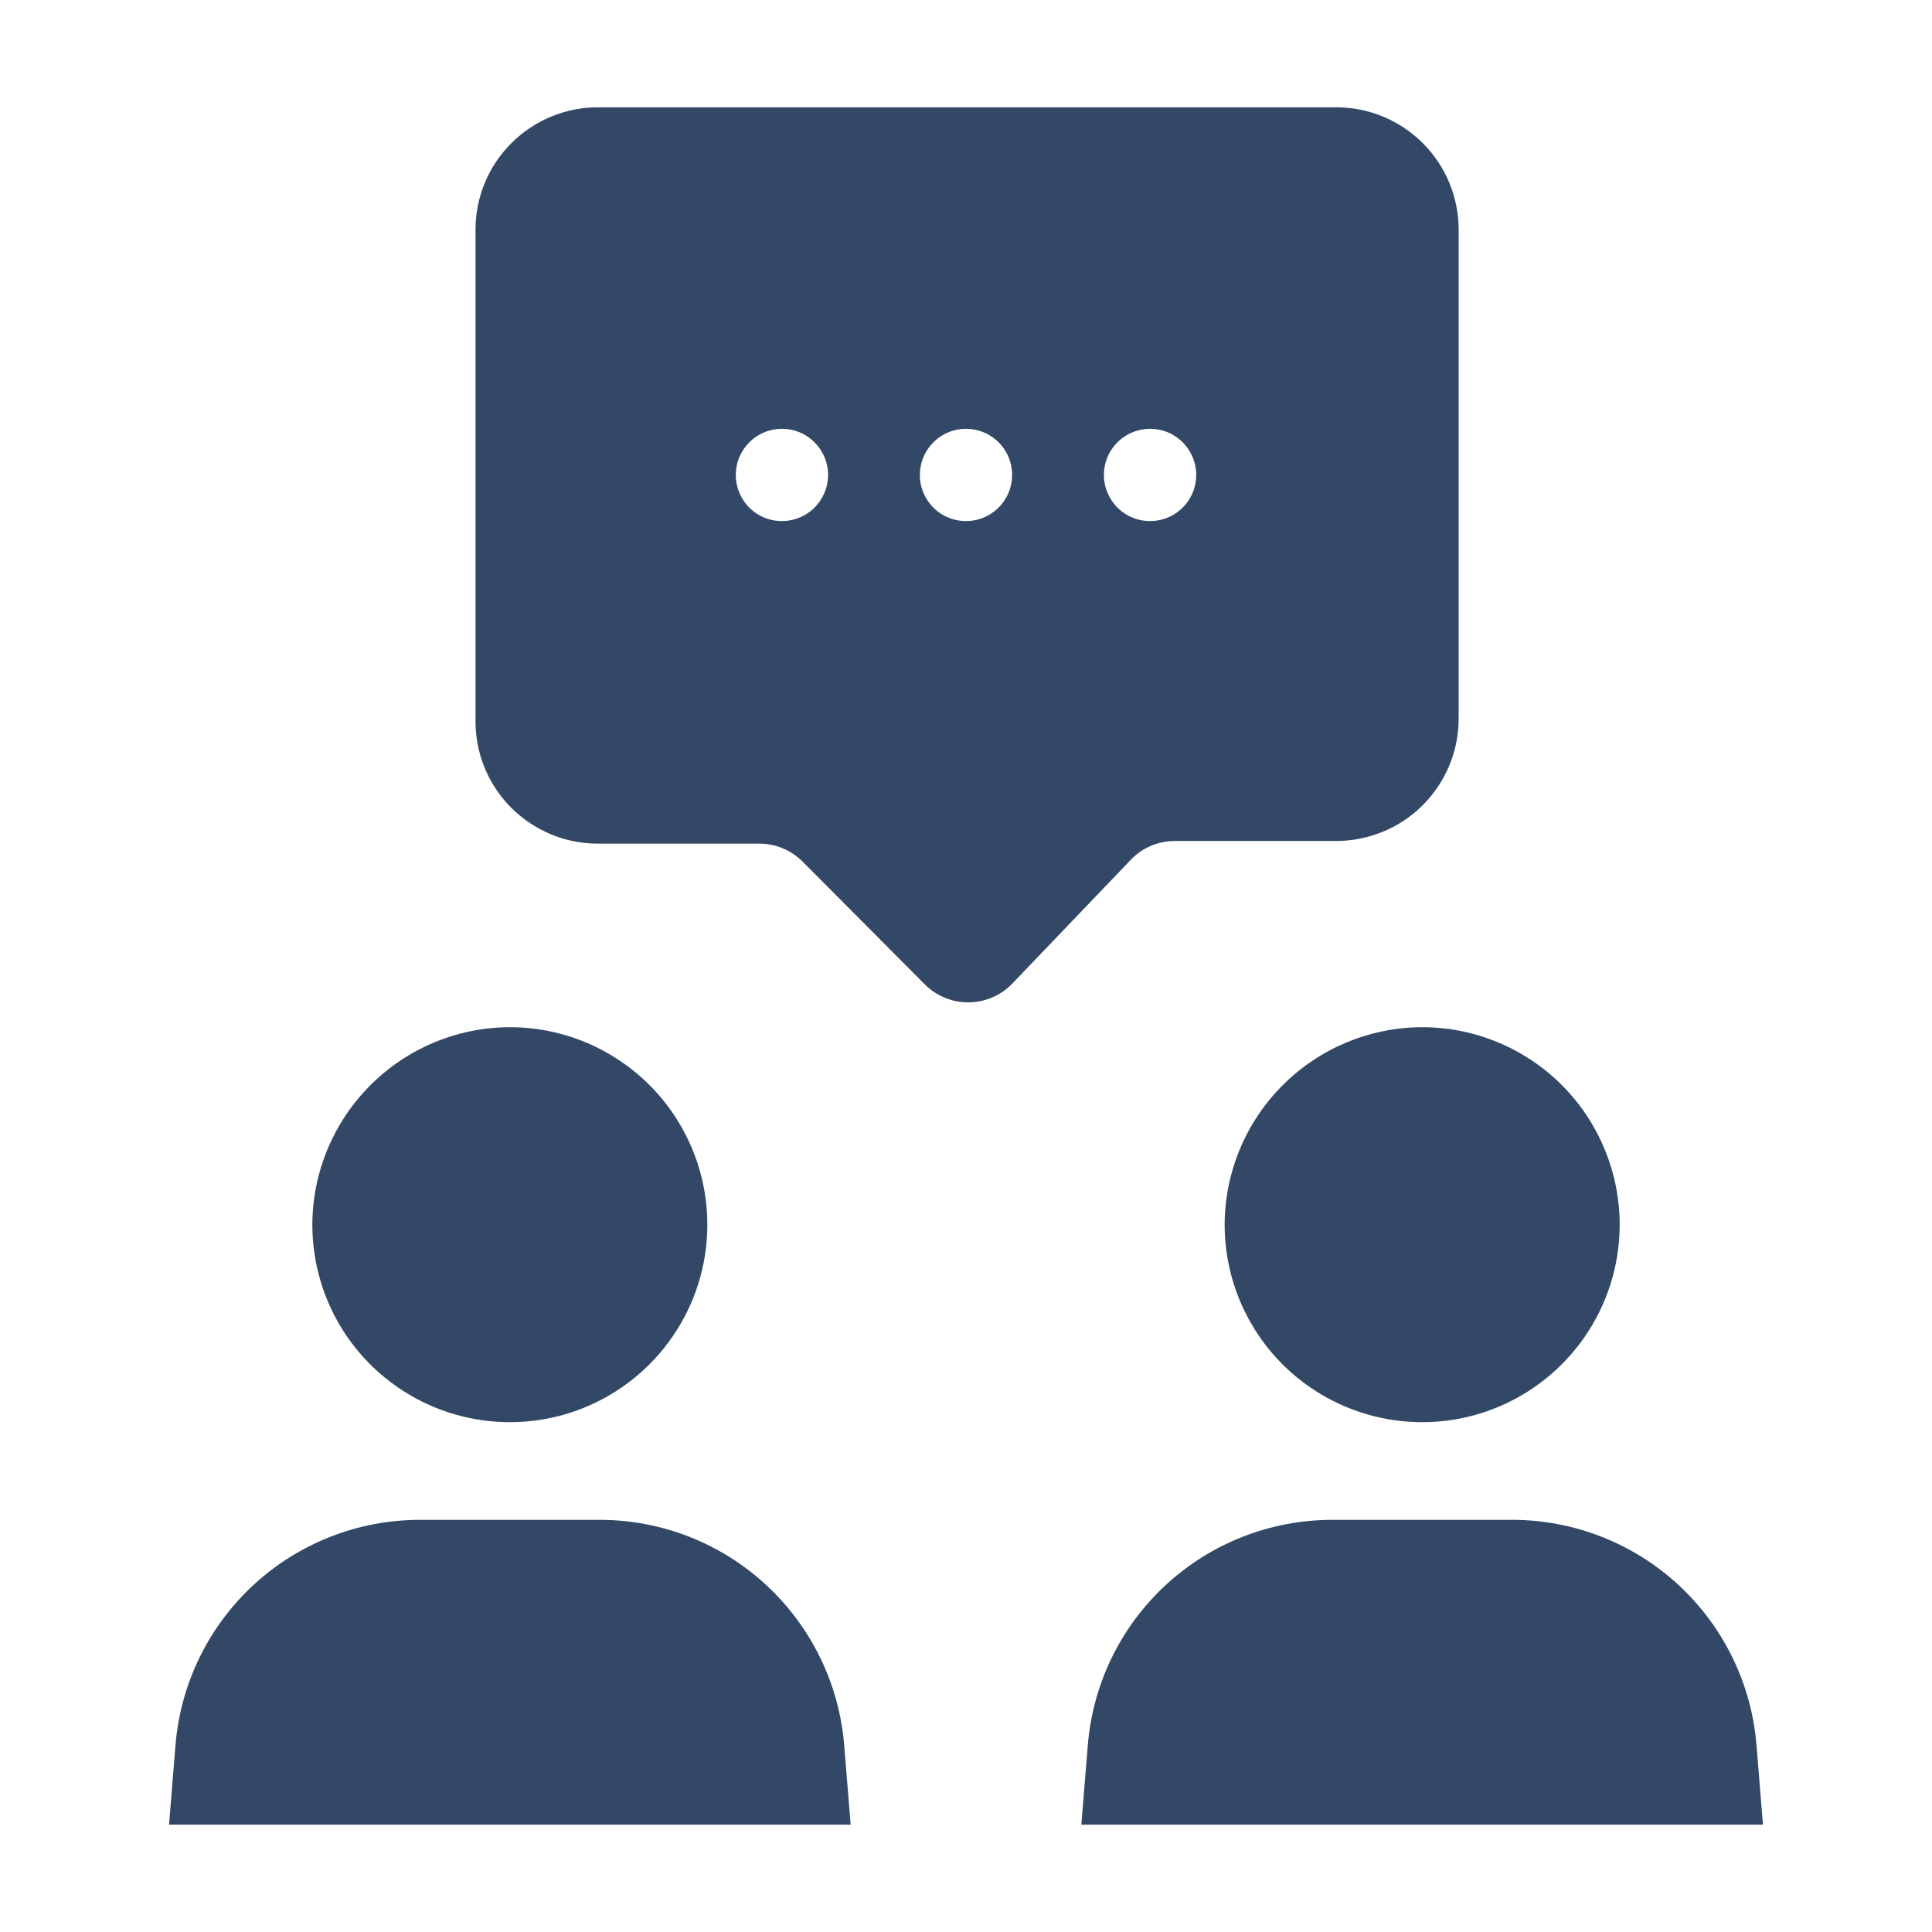
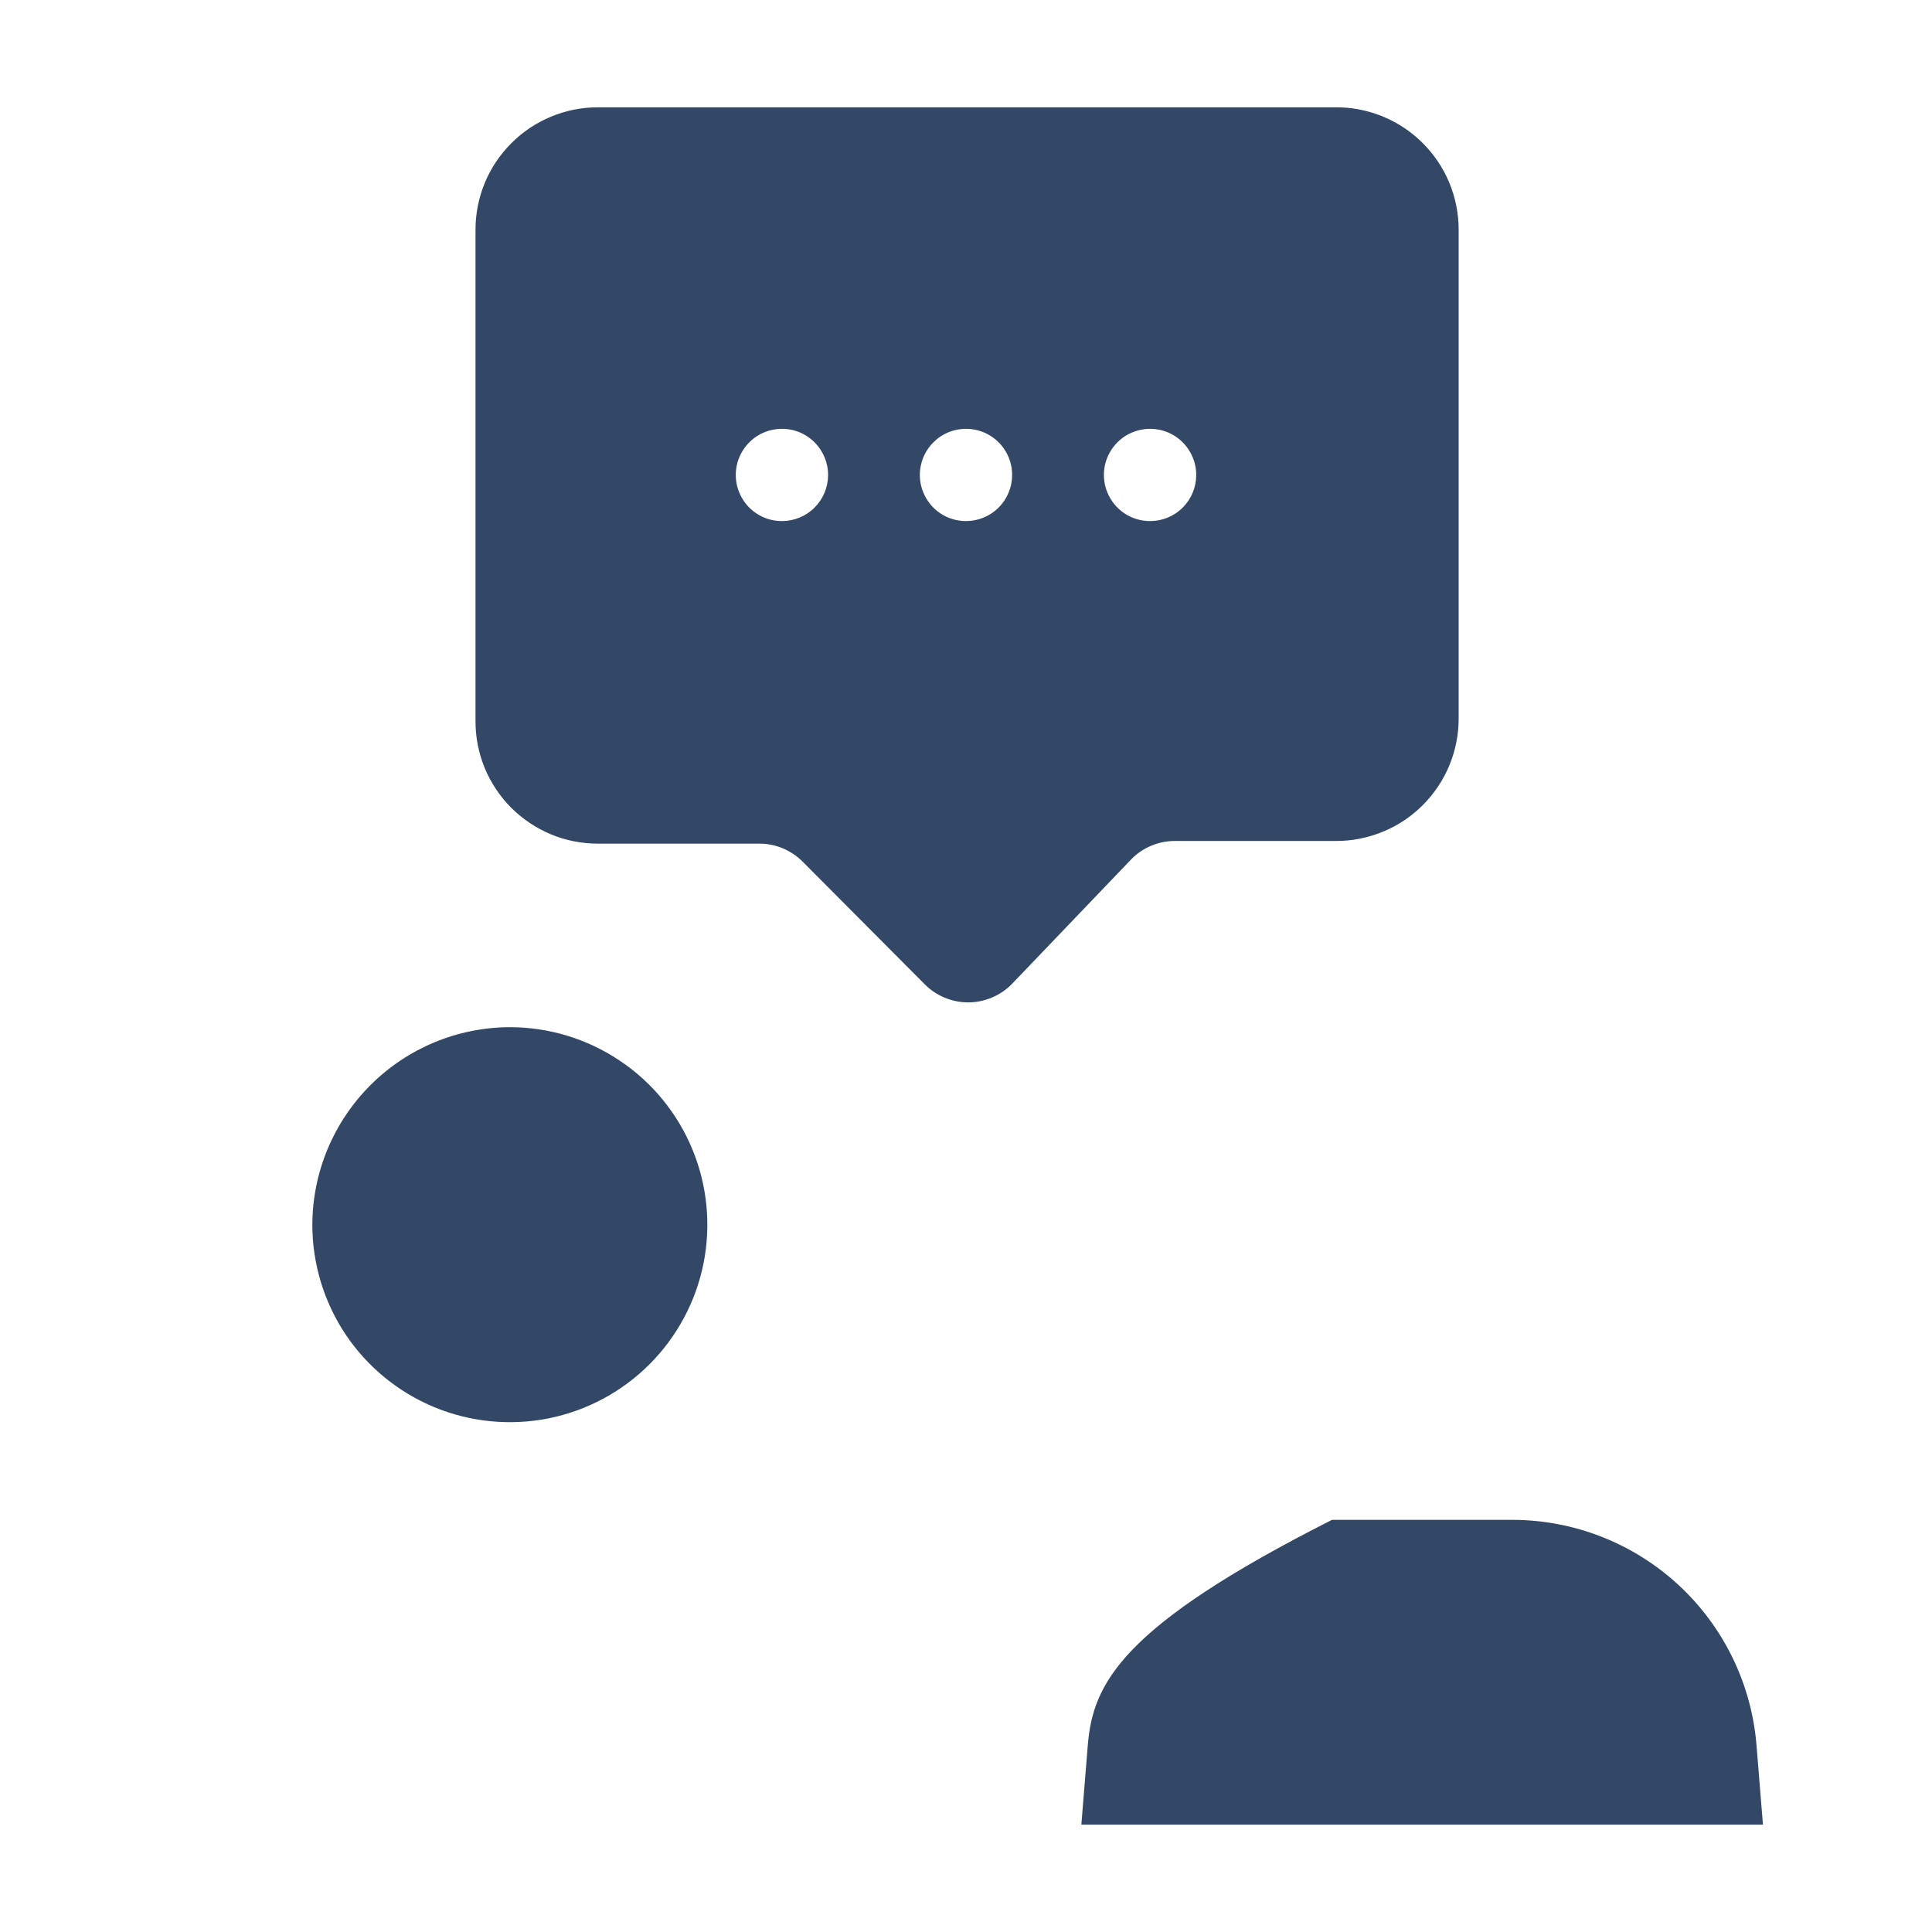
<svg xmlns="http://www.w3.org/2000/svg" width="24" height="24" viewBox="0 0 24 24" fill="none">
  <path fill-rule="evenodd" clip-rule="evenodd" d="M6.333 12.76C6.819 12.76 7.293 12.904 7.696 13.174C8.1 13.443 8.414 13.826 8.6 14.275C8.786 14.723 8.834 15.216 8.74 15.692C8.645 16.168 8.411 16.605 8.068 16.948C7.725 17.291 7.288 17.525 6.812 17.62C6.336 17.714 5.843 17.666 5.394 17.48C4.946 17.294 4.563 16.98 4.293 16.577C4.024 16.173 3.88 15.699 3.88 15.214C3.882 14.563 4.141 13.941 4.601 13.481C5.06 13.021 5.683 12.762 6.333 12.76Z" fill="#334866" />
-   <path fill-rule="evenodd" clip-rule="evenodd" d="M2.1 22.666H10.567L10.487 21.68C10.425 20.918 10.078 20.207 9.516 19.688C8.955 19.169 8.218 18.881 7.453 18.88H5.213C4.449 18.881 3.712 19.169 3.15 19.688C2.588 20.207 2.242 20.918 2.18 21.68L2.1 22.666Z" fill="#334866" />
-   <path fill-rule="evenodd" clip-rule="evenodd" d="M17.667 12.76C18.152 12.76 18.626 12.904 19.03 13.174C19.433 13.443 19.747 13.826 19.933 14.275C20.119 14.723 20.168 15.216 20.073 15.692C19.978 16.168 19.744 16.605 19.401 16.948C19.058 17.291 18.621 17.525 18.145 17.62C17.669 17.714 17.176 17.666 16.728 17.48C16.279 17.294 15.896 16.98 15.627 16.577C15.357 16.173 15.213 15.699 15.213 15.214C15.215 14.563 15.474 13.941 15.934 13.481C16.393 13.021 17.017 12.762 17.667 12.76Z" fill="#334866" />
-   <path fill-rule="evenodd" clip-rule="evenodd" d="M21.9 22.666L21.82 21.68C21.758 20.918 21.412 20.207 20.85 19.688C20.288 19.169 19.551 18.881 18.787 18.88H16.547C15.782 18.881 15.045 19.169 14.483 19.688C13.921 20.207 13.575 20.918 13.513 21.68L13.433 22.666H21.9Z" fill="#334866" />
+   <path fill-rule="evenodd" clip-rule="evenodd" d="M21.9 22.666L21.82 21.68C21.758 20.918 21.412 20.207 20.85 19.688C20.288 19.169 19.551 18.881 18.787 18.88H16.547C13.921 20.207 13.575 20.918 13.513 21.68L13.433 22.666H21.9Z" fill="#334866" />
  <path fill-rule="evenodd" clip-rule="evenodd" d="M16.567 1.333H7.433C7.233 1.332 7.034 1.371 6.848 1.448C6.662 1.524 6.494 1.637 6.352 1.779C6.21 1.921 6.097 2.089 6.021 2.275C5.945 2.46 5.906 2.659 5.907 2.86V8.953C5.906 9.154 5.944 9.352 6.02 9.537C6.096 9.722 6.208 9.891 6.349 10.033C6.491 10.174 6.659 10.287 6.843 10.364C7.028 10.441 7.226 10.48 7.427 10.48H9.427C9.527 10.479 9.626 10.498 9.719 10.536C9.811 10.574 9.896 10.63 9.967 10.7L11.487 12.227C11.557 12.298 11.641 12.355 11.734 12.393C11.827 12.432 11.926 12.452 12.027 12.452C12.127 12.452 12.226 12.432 12.319 12.393C12.412 12.355 12.496 12.298 12.567 12.227L14.06 10.667C14.131 10.596 14.215 10.541 14.308 10.503C14.401 10.465 14.5 10.446 14.6 10.447H16.6C16.8 10.447 16.998 10.407 17.183 10.33C17.368 10.254 17.536 10.141 17.677 9.999C17.818 9.857 17.93 9.689 18.006 9.504C18.082 9.319 18.121 9.12 18.12 8.92V2.86C18.121 2.657 18.081 2.456 18.003 2.268C17.925 2.081 17.81 1.911 17.665 1.769C17.521 1.627 17.349 1.515 17.16 1.44C16.971 1.365 16.77 1.329 16.567 1.333ZM9.713 6.473C9.6 6.473 9.489 6.44 9.395 6.377C9.3 6.314 9.227 6.224 9.184 6.119C9.14 6.015 9.129 5.899 9.151 5.788C9.173 5.677 9.228 5.575 9.308 5.495C9.388 5.414 9.49 5.36 9.601 5.338C9.713 5.316 9.828 5.327 9.933 5.37C10.037 5.414 10.127 5.487 10.19 5.582C10.253 5.676 10.287 5.787 10.287 5.9C10.287 6.052 10.226 6.198 10.119 6.305C10.011 6.413 9.865 6.473 9.713 6.473ZM12 6.473C11.887 6.473 11.776 6.44 11.681 6.377C11.587 6.314 11.514 6.224 11.47 6.119C11.427 6.015 11.415 5.899 11.438 5.788C11.46 5.677 11.514 5.575 11.595 5.495C11.675 5.414 11.777 5.36 11.888 5.338C11.999 5.316 12.115 5.327 12.219 5.37C12.324 5.414 12.414 5.487 12.477 5.582C12.54 5.676 12.573 5.787 12.573 5.9C12.573 6.052 12.513 6.198 12.405 6.305C12.298 6.413 12.152 6.473 12 6.473ZM14.287 6.473C14.173 6.473 14.062 6.44 13.968 6.377C13.874 6.314 13.8 6.224 13.757 6.119C13.713 6.015 13.702 5.899 13.724 5.788C13.746 5.677 13.801 5.575 13.881 5.495C13.961 5.414 14.064 5.36 14.175 5.338C14.286 5.316 14.401 5.327 14.506 5.37C14.611 5.414 14.7 5.487 14.763 5.582C14.826 5.676 14.86 5.787 14.86 5.9C14.86 6.052 14.8 6.198 14.692 6.305C14.585 6.413 14.439 6.473 14.287 6.473Z" fill="#334866" />
</svg>